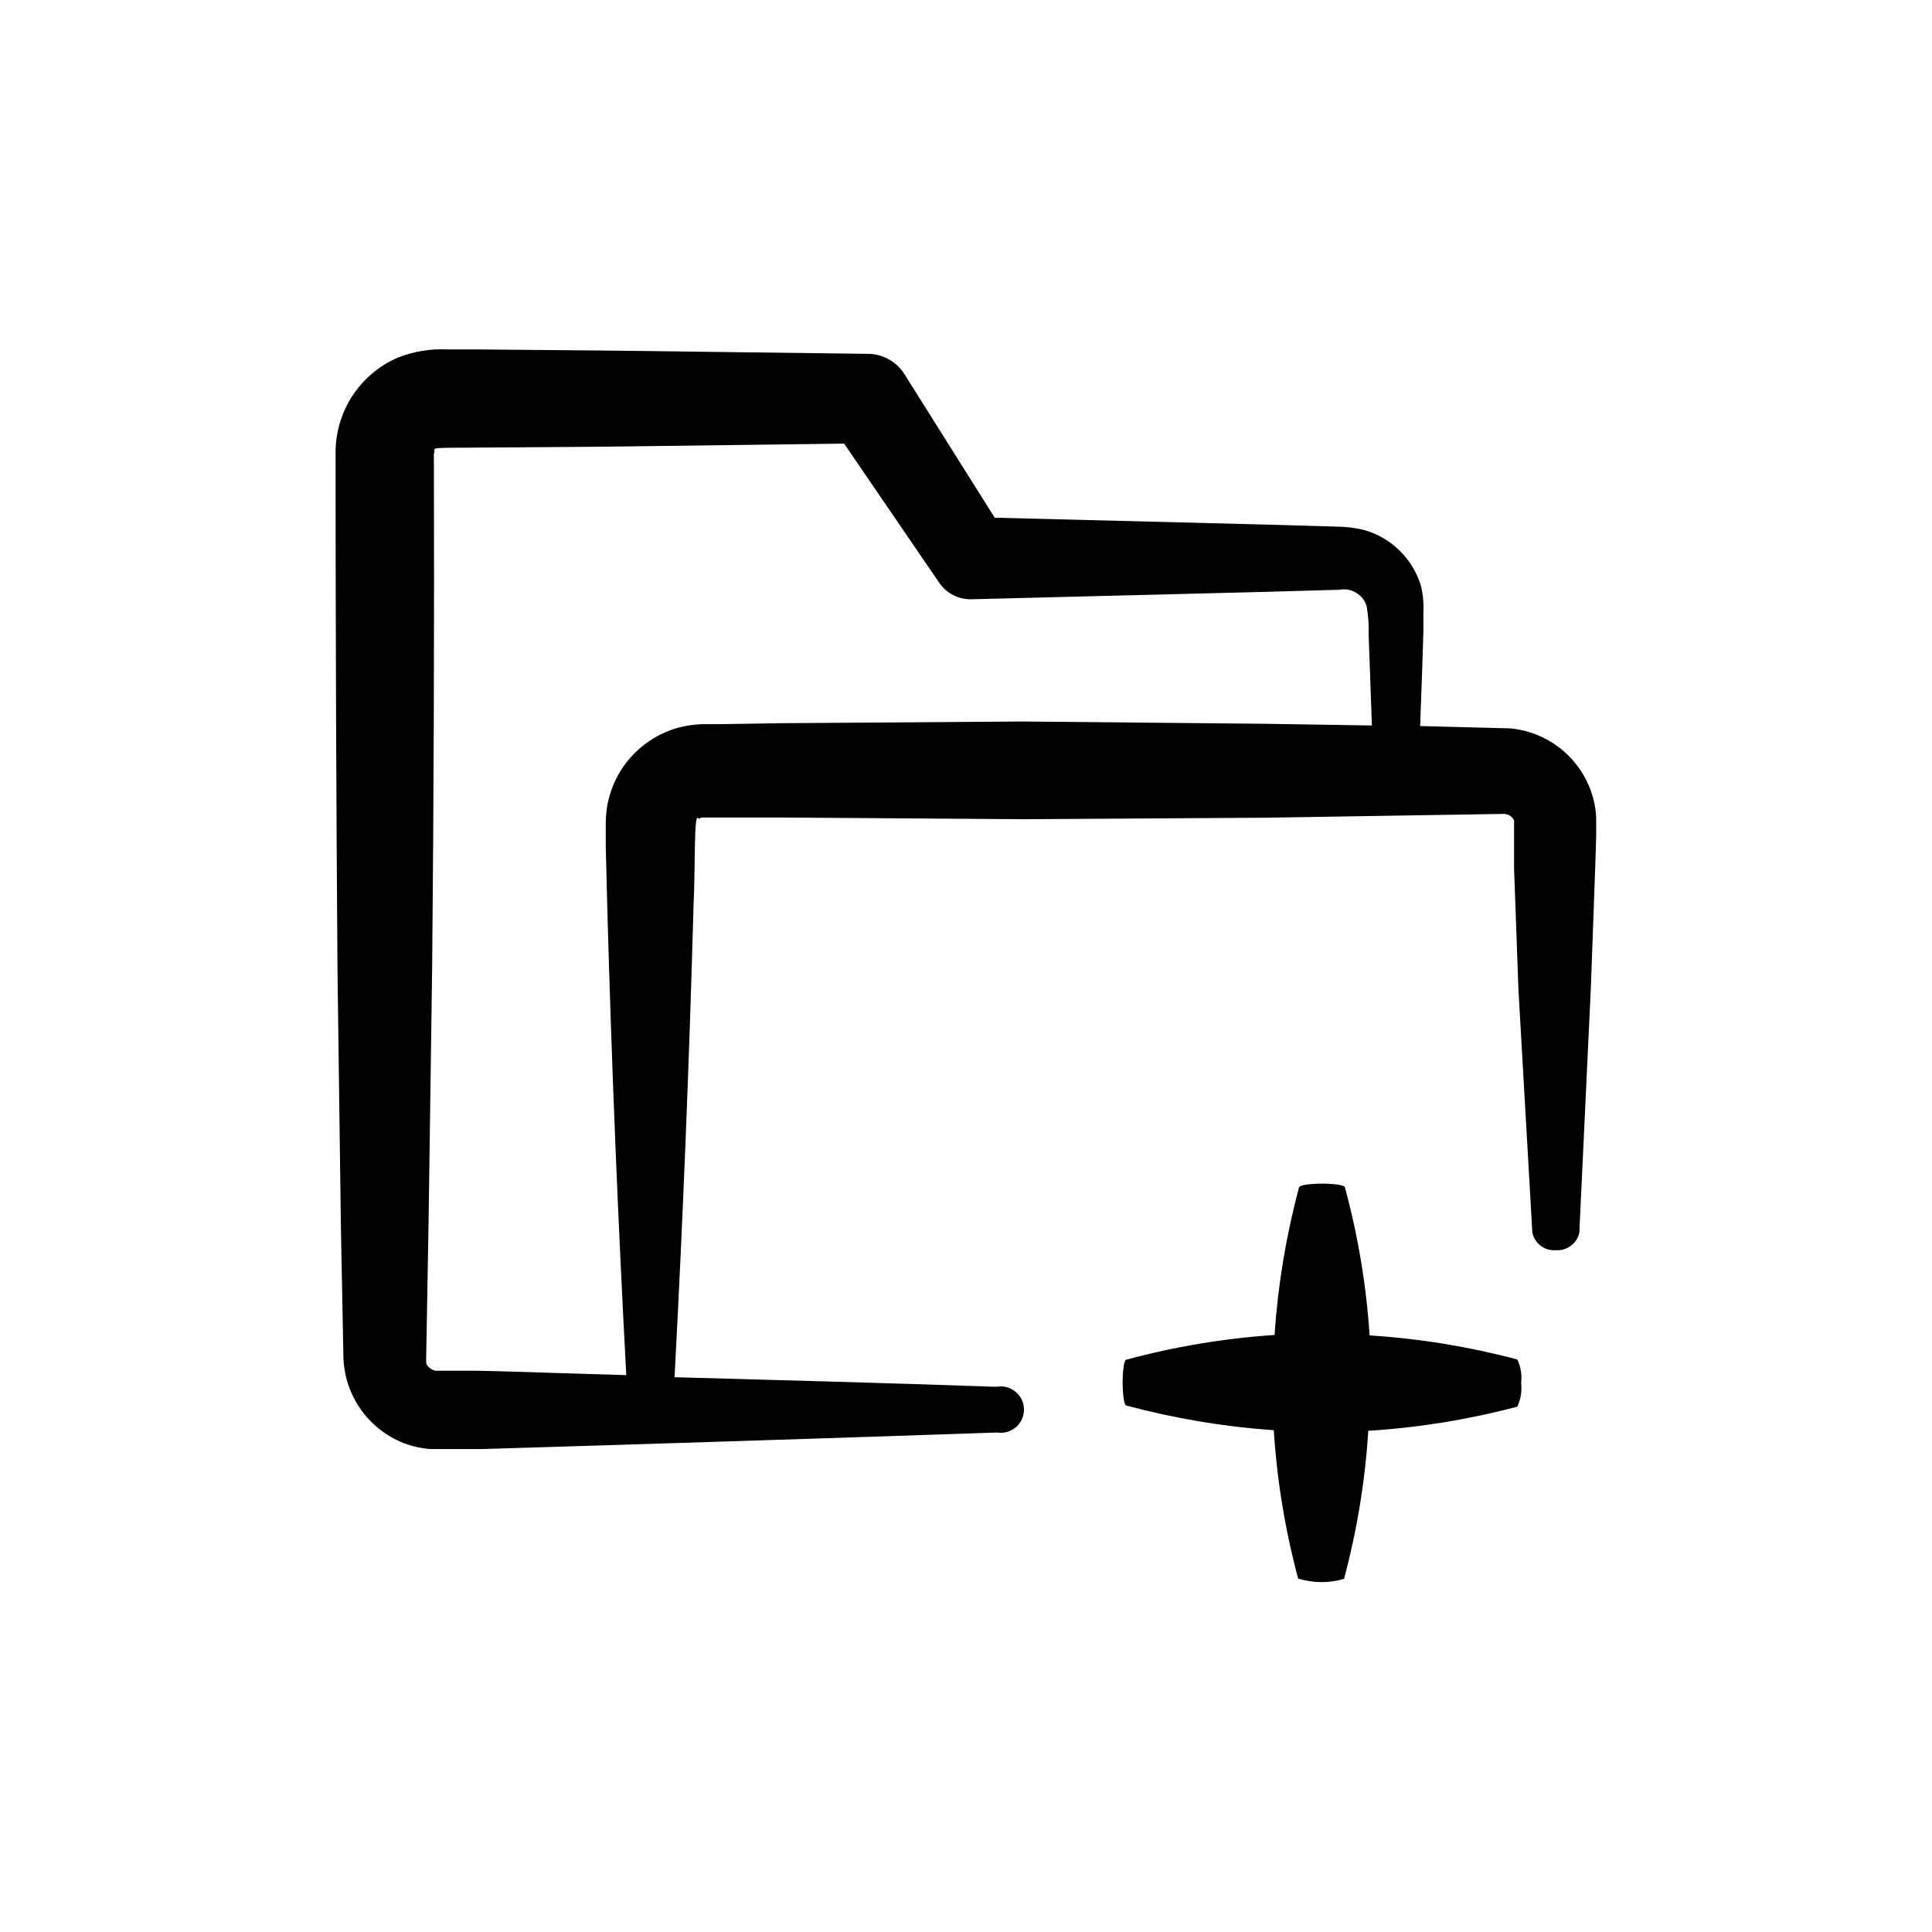
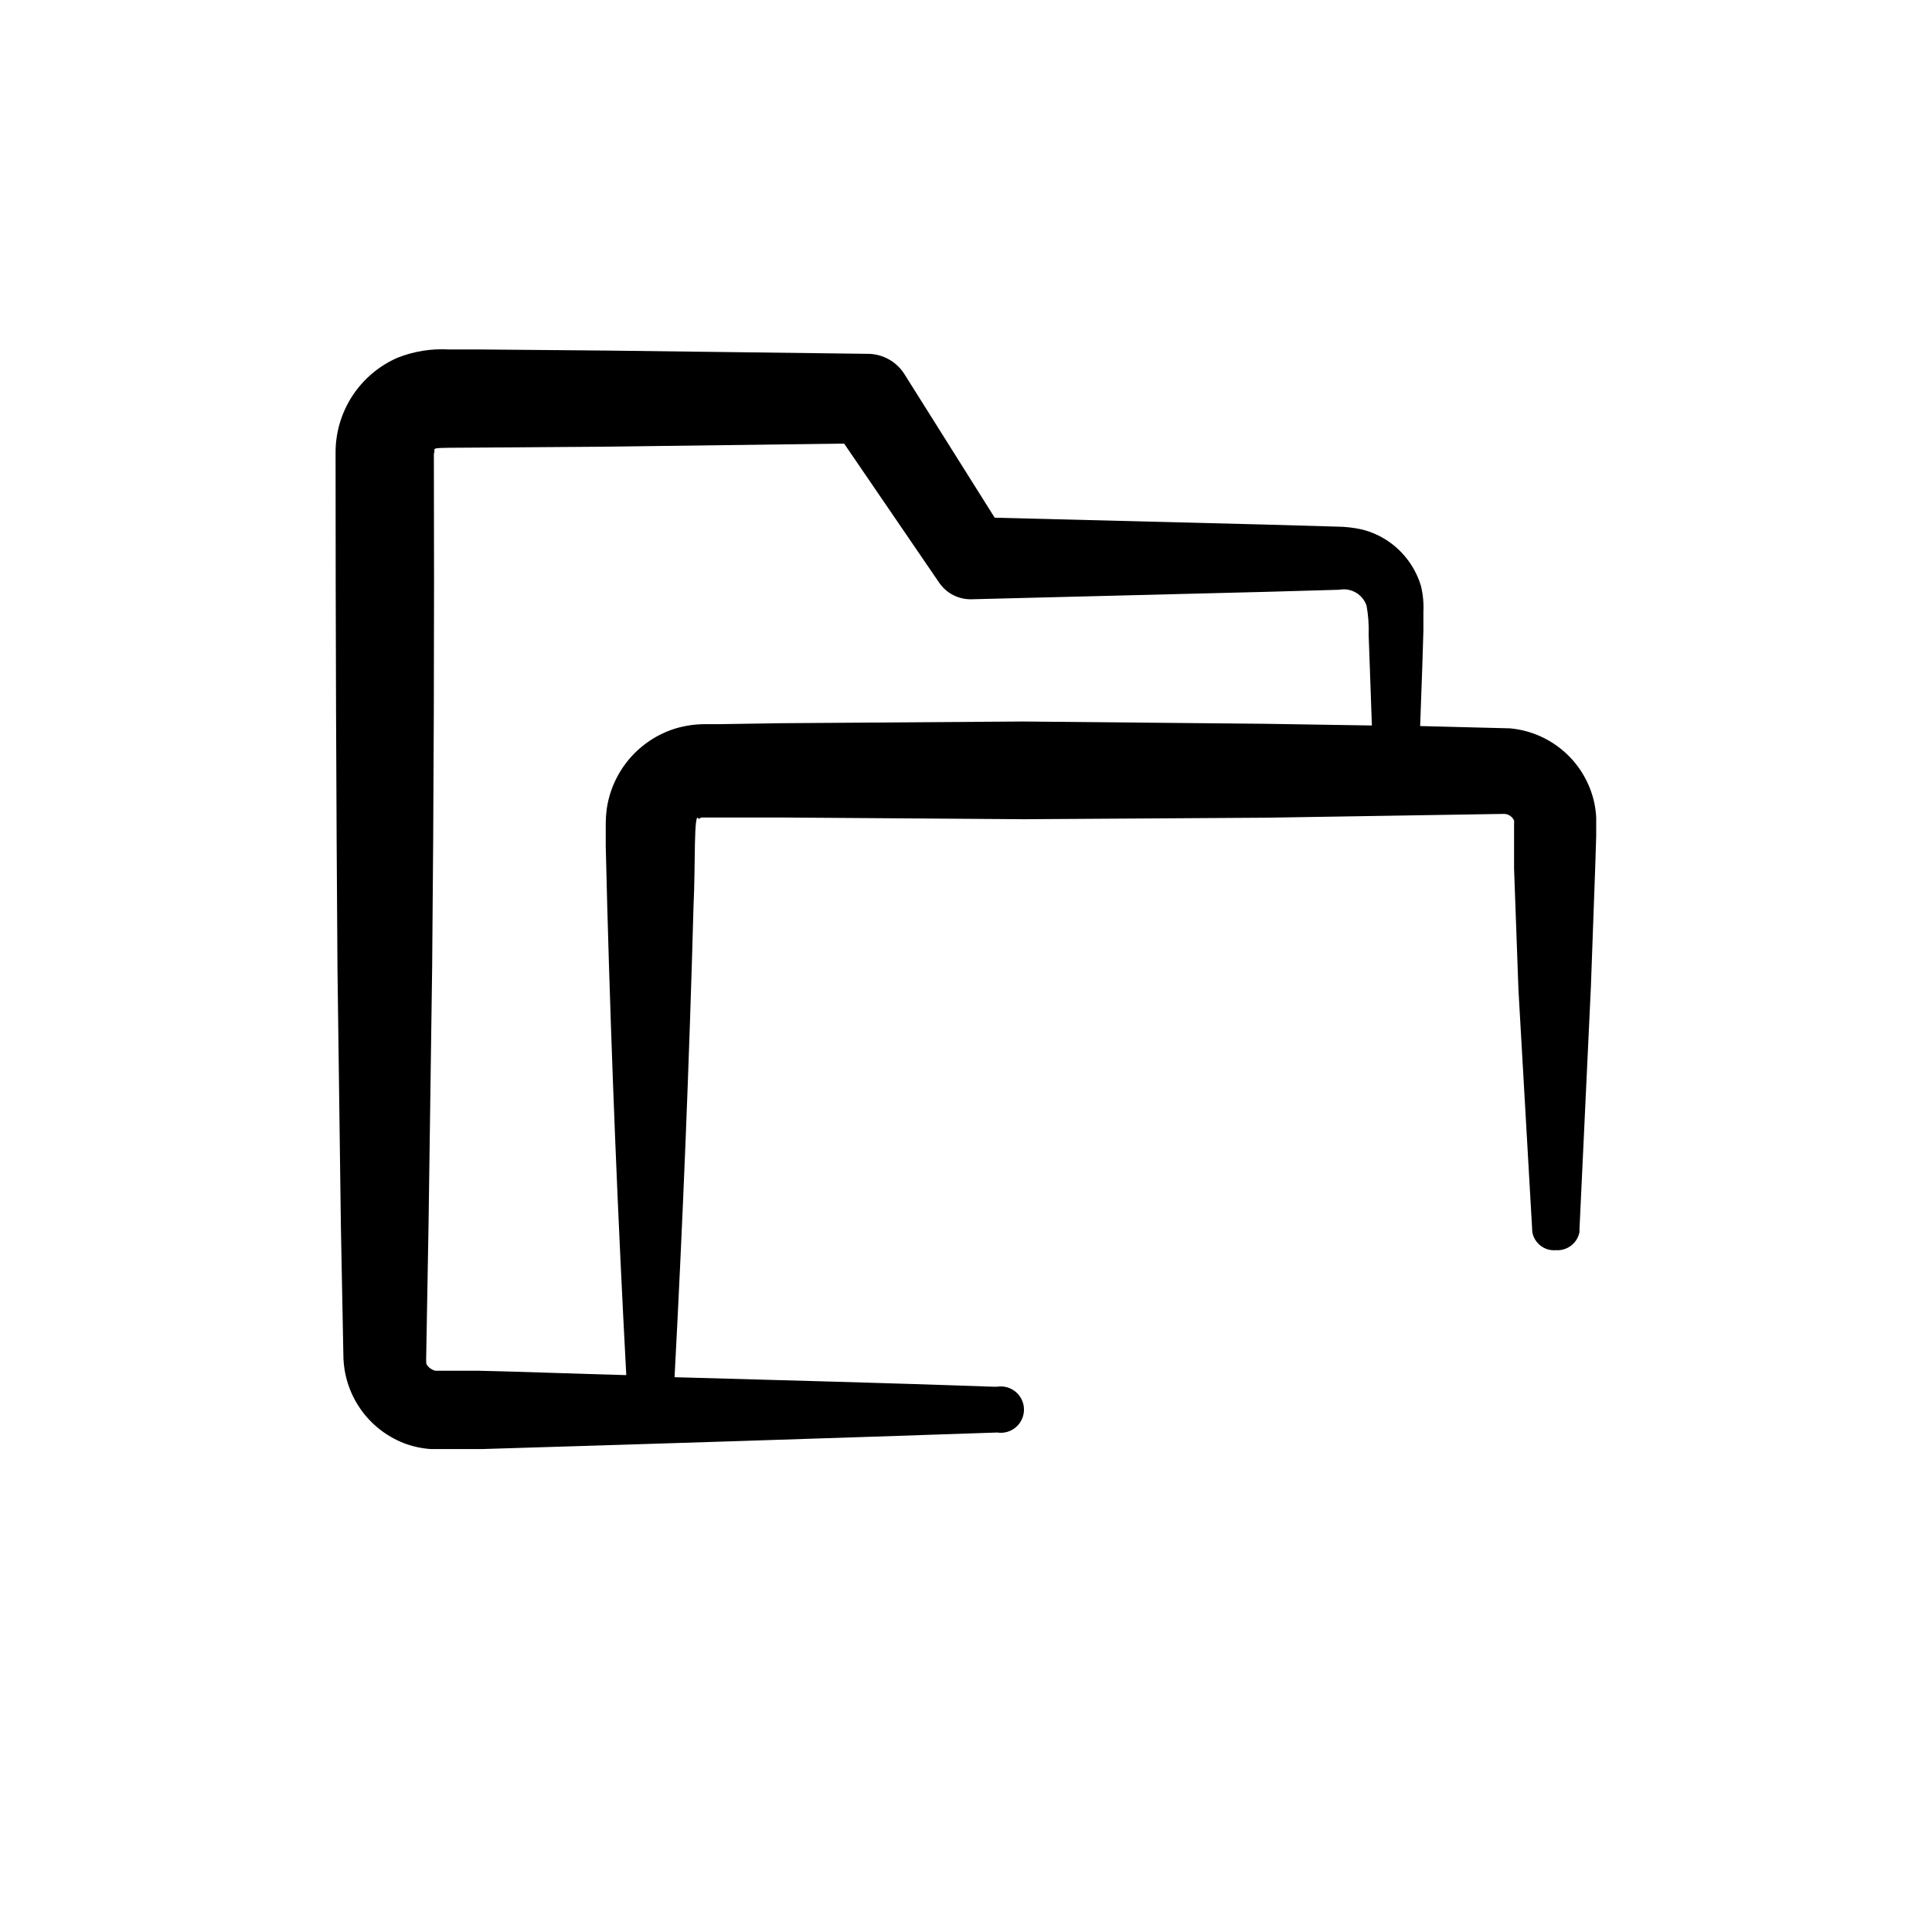
<svg xmlns="http://www.w3.org/2000/svg" fill="#000000" width="800px" height="800px" version="1.1" viewBox="144 144 512 512">
  <g>
    <path d="m235 503.23c0.051 5.008 1.59 9.887 4.426 14.016 2.836 4.125 6.84 7.316 11.496 9.16 2.32 0.902 4.769 1.445 7.254 1.609h5.039 8.516c45.543-1.375 91.055-2.836 136.53-4.383 1.773 0.281 3.586-0.23 4.953-1.398 1.367-1.168 2.152-2.875 2.152-4.672s-0.785-3.508-2.152-4.672c-1.367-1.168-3.18-1.68-4.953-1.398h-1.109c-28.113-1.008-56.277-1.715-84.387-2.519 2.215-41.781 3.894-83.531 5.039-125.25 0.504-9.672 0-25.594 1.359-22.672 0.277-0.246 0.633-0.391 1.008-0.402h21.059l64.234 0.453 64.234-0.402 62.879-1.008c1.156 0.016 2.199 0.703 2.668 1.762 0.031 0.285 0.031 0.57 0 0.855v11.891l1.16 32.094 3.676 64.234c0.535 2.969 3.242 5.043 6.25 4.785 2.988 0.211 5.668-1.844 6.246-4.785v-0.754l3.023-64.184 1.16-32.094 0.25-8.012v-4.734-0.004c-0.102-2.387-0.562-4.746-1.359-7-1.605-4.559-4.484-8.559-8.301-11.523-3.812-2.965-8.402-4.773-13.215-5.203l-23.781-0.605 0.559-15.516 0.301-9.672v-5.043c0.121-2.336-0.102-4.676-0.656-6.949-1.469-4.828-4.543-9.004-8.715-11.84-2.106-1.418-4.441-2.461-6.902-3.074-2.184-0.488-4.414-0.742-6.648-0.758l-19.348-0.555-71.34-1.812-23.98-38.137c-2.07-3.215-5.598-5.199-9.422-5.289h-0.402l-68.266-0.855-34.109-0.301-8.516-0.004c-4.602-0.258-9.207 0.48-13.5 2.168-4.957 2.144-9.164 5.715-12.098 10.25-2.93 4.535-4.453 9.84-4.379 15.242 0 45.543 0.168 91.055 0.504 136.53l0.906 68.266zm21.965-0.754 0.605-34.059 0.957-68.164c0.438-45.375 0.586-90.719 0.453-136.03 0.906-1.715-3.223-1.512 12.645-1.613l34.059-0.25 62.02-0.805 24.887 36.426 0.301 0.453 0.004-0.008c1.949 2.848 5.219 4.504 8.664 4.383l77.938-1.965 19.445-0.555h0.004c3.125-0.59 6.203 1.219 7.207 4.234 0.465 2.559 0.648 5.16 0.555 7.758l0.352 9.723 0.504 14.258-28.465-0.453-63.984-0.605-64.184 0.453-16.426 0.254h-4.031c-2.488 0.039-4.965 0.414-7.356 1.109-4.785 1.457-9.051 4.254-12.301 8.055s-5.344 8.453-6.039 13.406c-0.156 1.219-0.242 2.449-0.25 3.68v6.098l0.402 16.07c1.141 41.348 2.82 82.707 5.039 124.09-13.098-0.352-26.148-0.855-39.246-1.16h-11.387v-0.004c-0.34-0.078-0.664-0.215-0.957-0.402-0.613-0.324-1.109-0.836-1.41-1.461-0.051-1.207-0.051-0.703 0-2.922z" />
-     <path d="m500.21 562.32c3.426-12.801 5.57-25.914 6.398-39.145 13.344-0.832 26.574-2.973 39.496-6.398 0.914-1.949 1.262-4.109 1.008-6.246 0.262-2.137-0.09-4.301-1.008-6.25-12.805-3.406-25.918-5.547-39.145-6.394-0.875-13.27-3.066-26.418-6.551-39.25 0-0.555-2.769-0.957-6.047-0.957-3.273 0-5.996 0.402-6.098 0.957h0.004c-3.438 12.809-5.613 25.918-6.5 39.148-13.281 0.879-26.445 3.074-39.297 6.547-0.555 0-0.957 2.82-0.957 6.098 0 3.273 0.402 5.945 0.957 6.047 12.793 3.43 25.887 5.625 39.098 6.547 0.844 13.281 3.004 26.445 6.449 39.297 4.047 1.277 8.395 1.277 12.441 0z" />
  </g>
</svg>